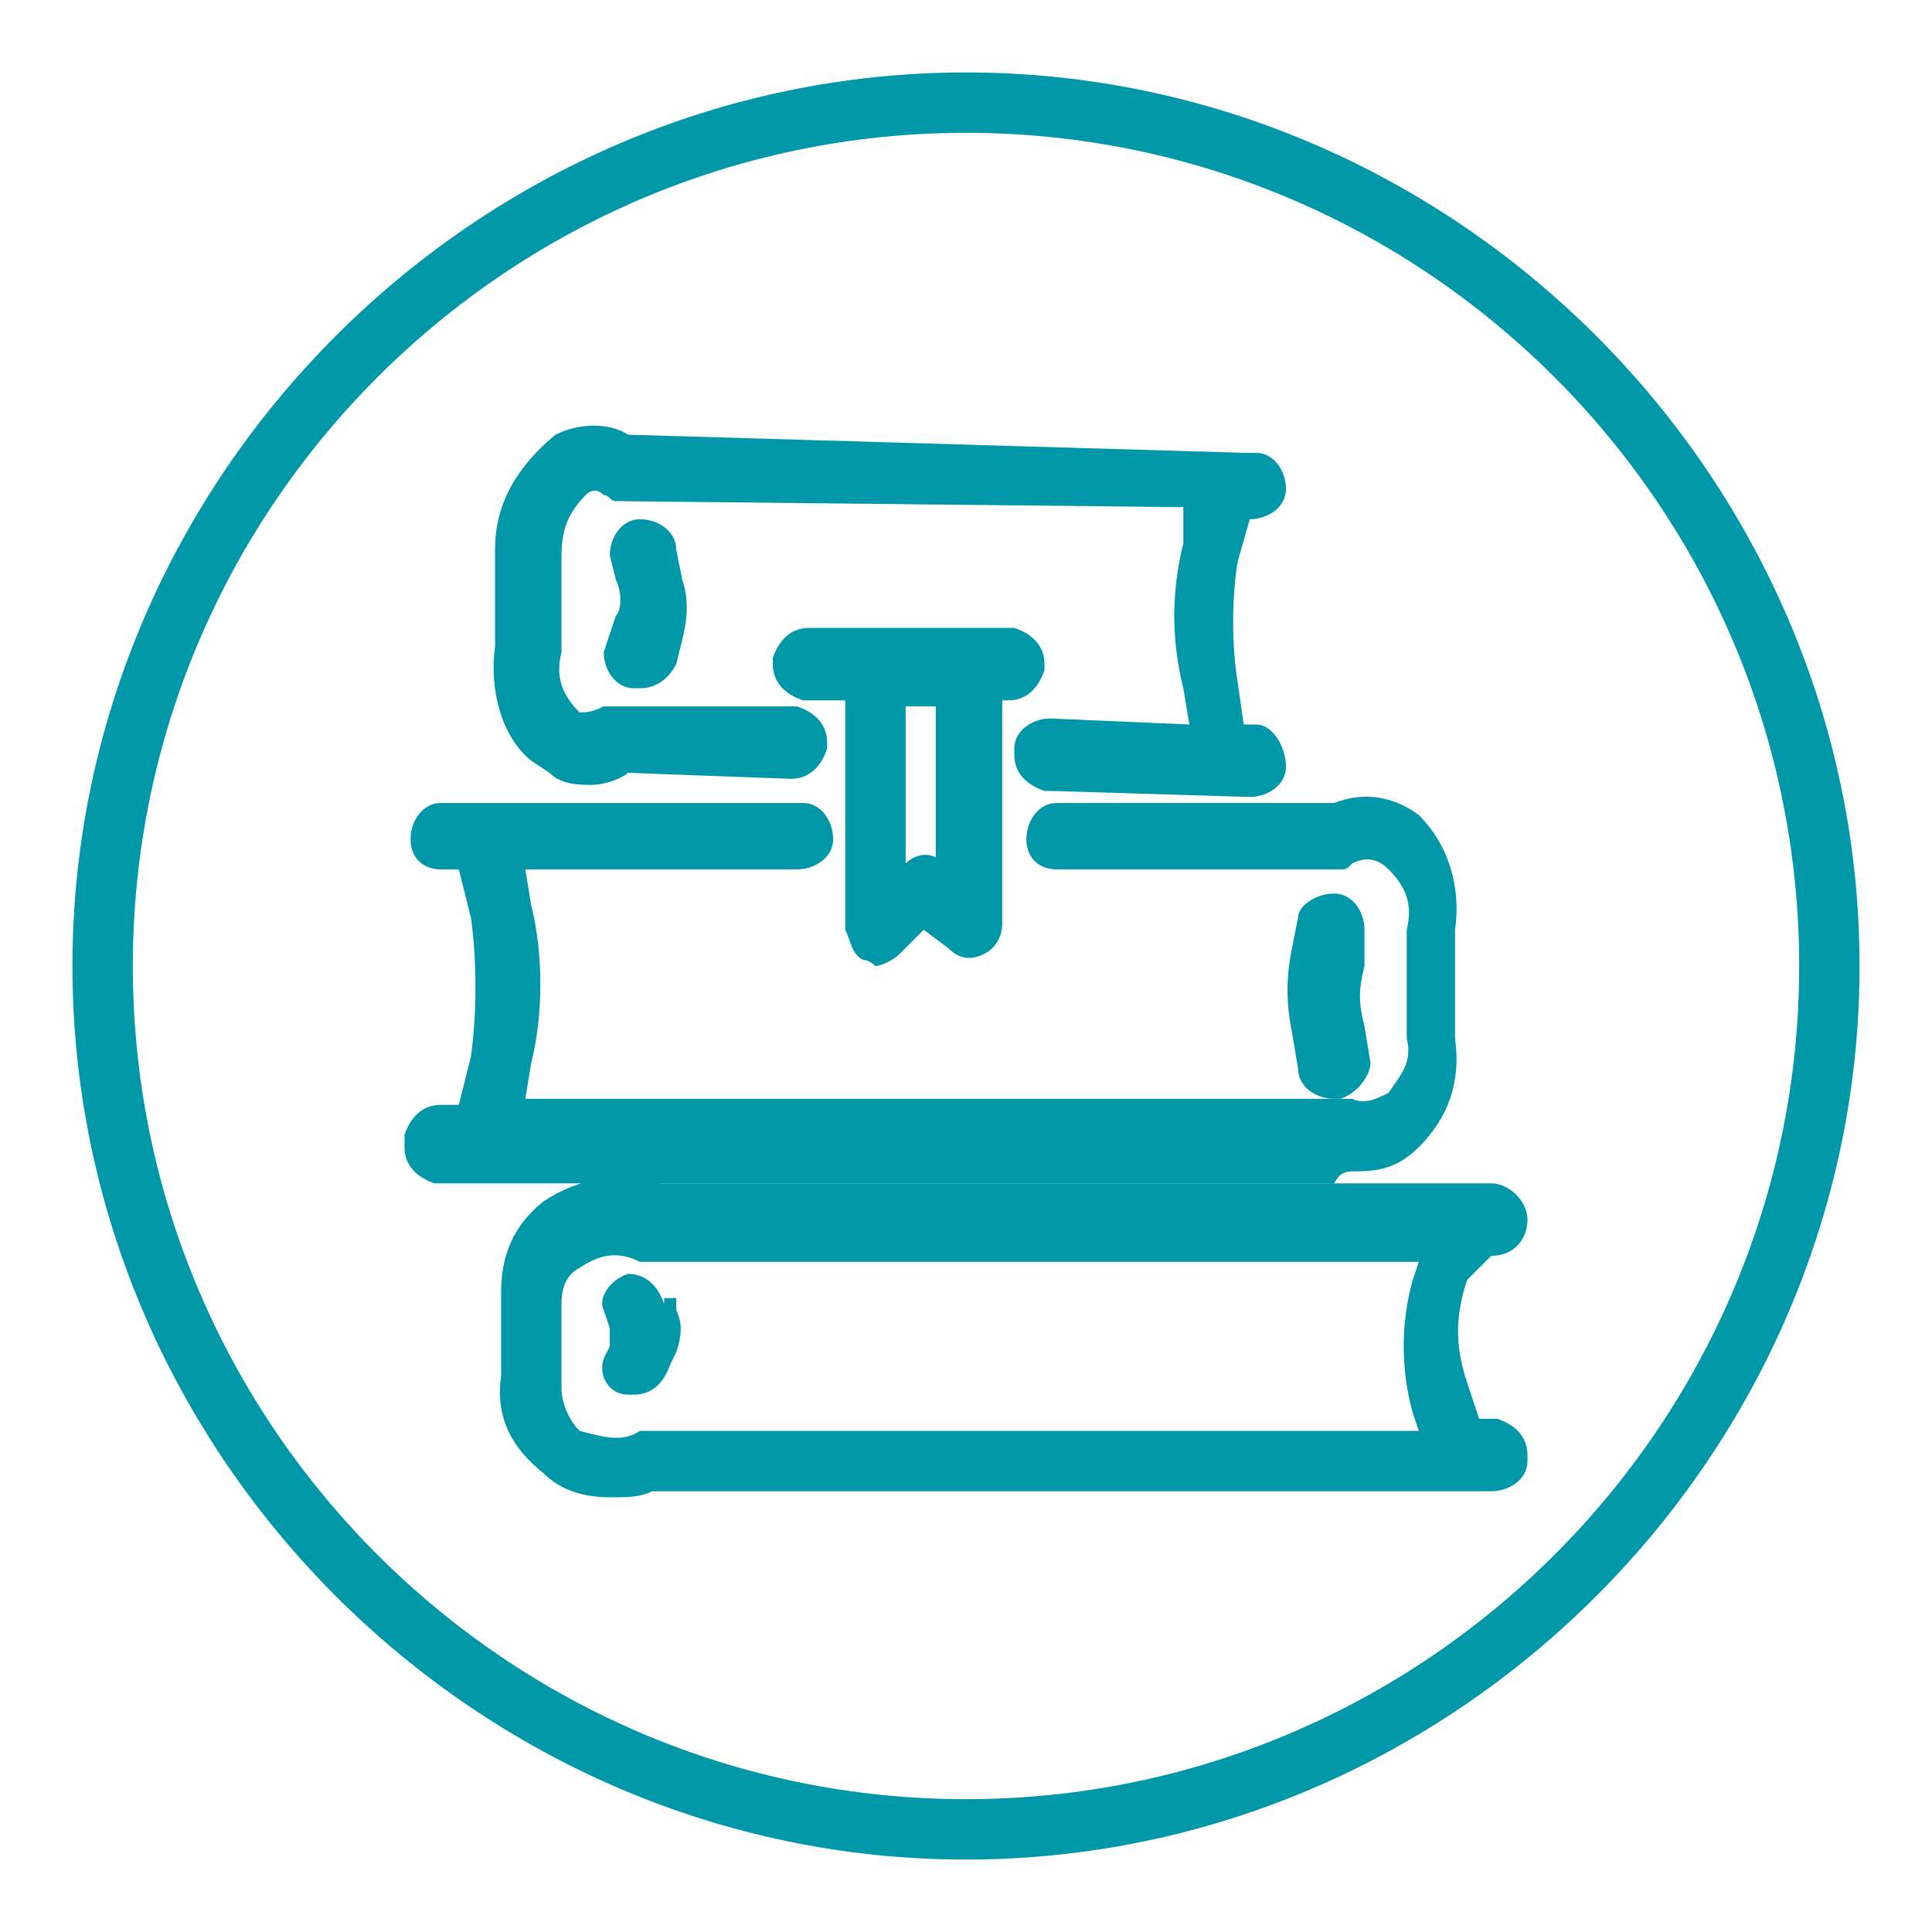
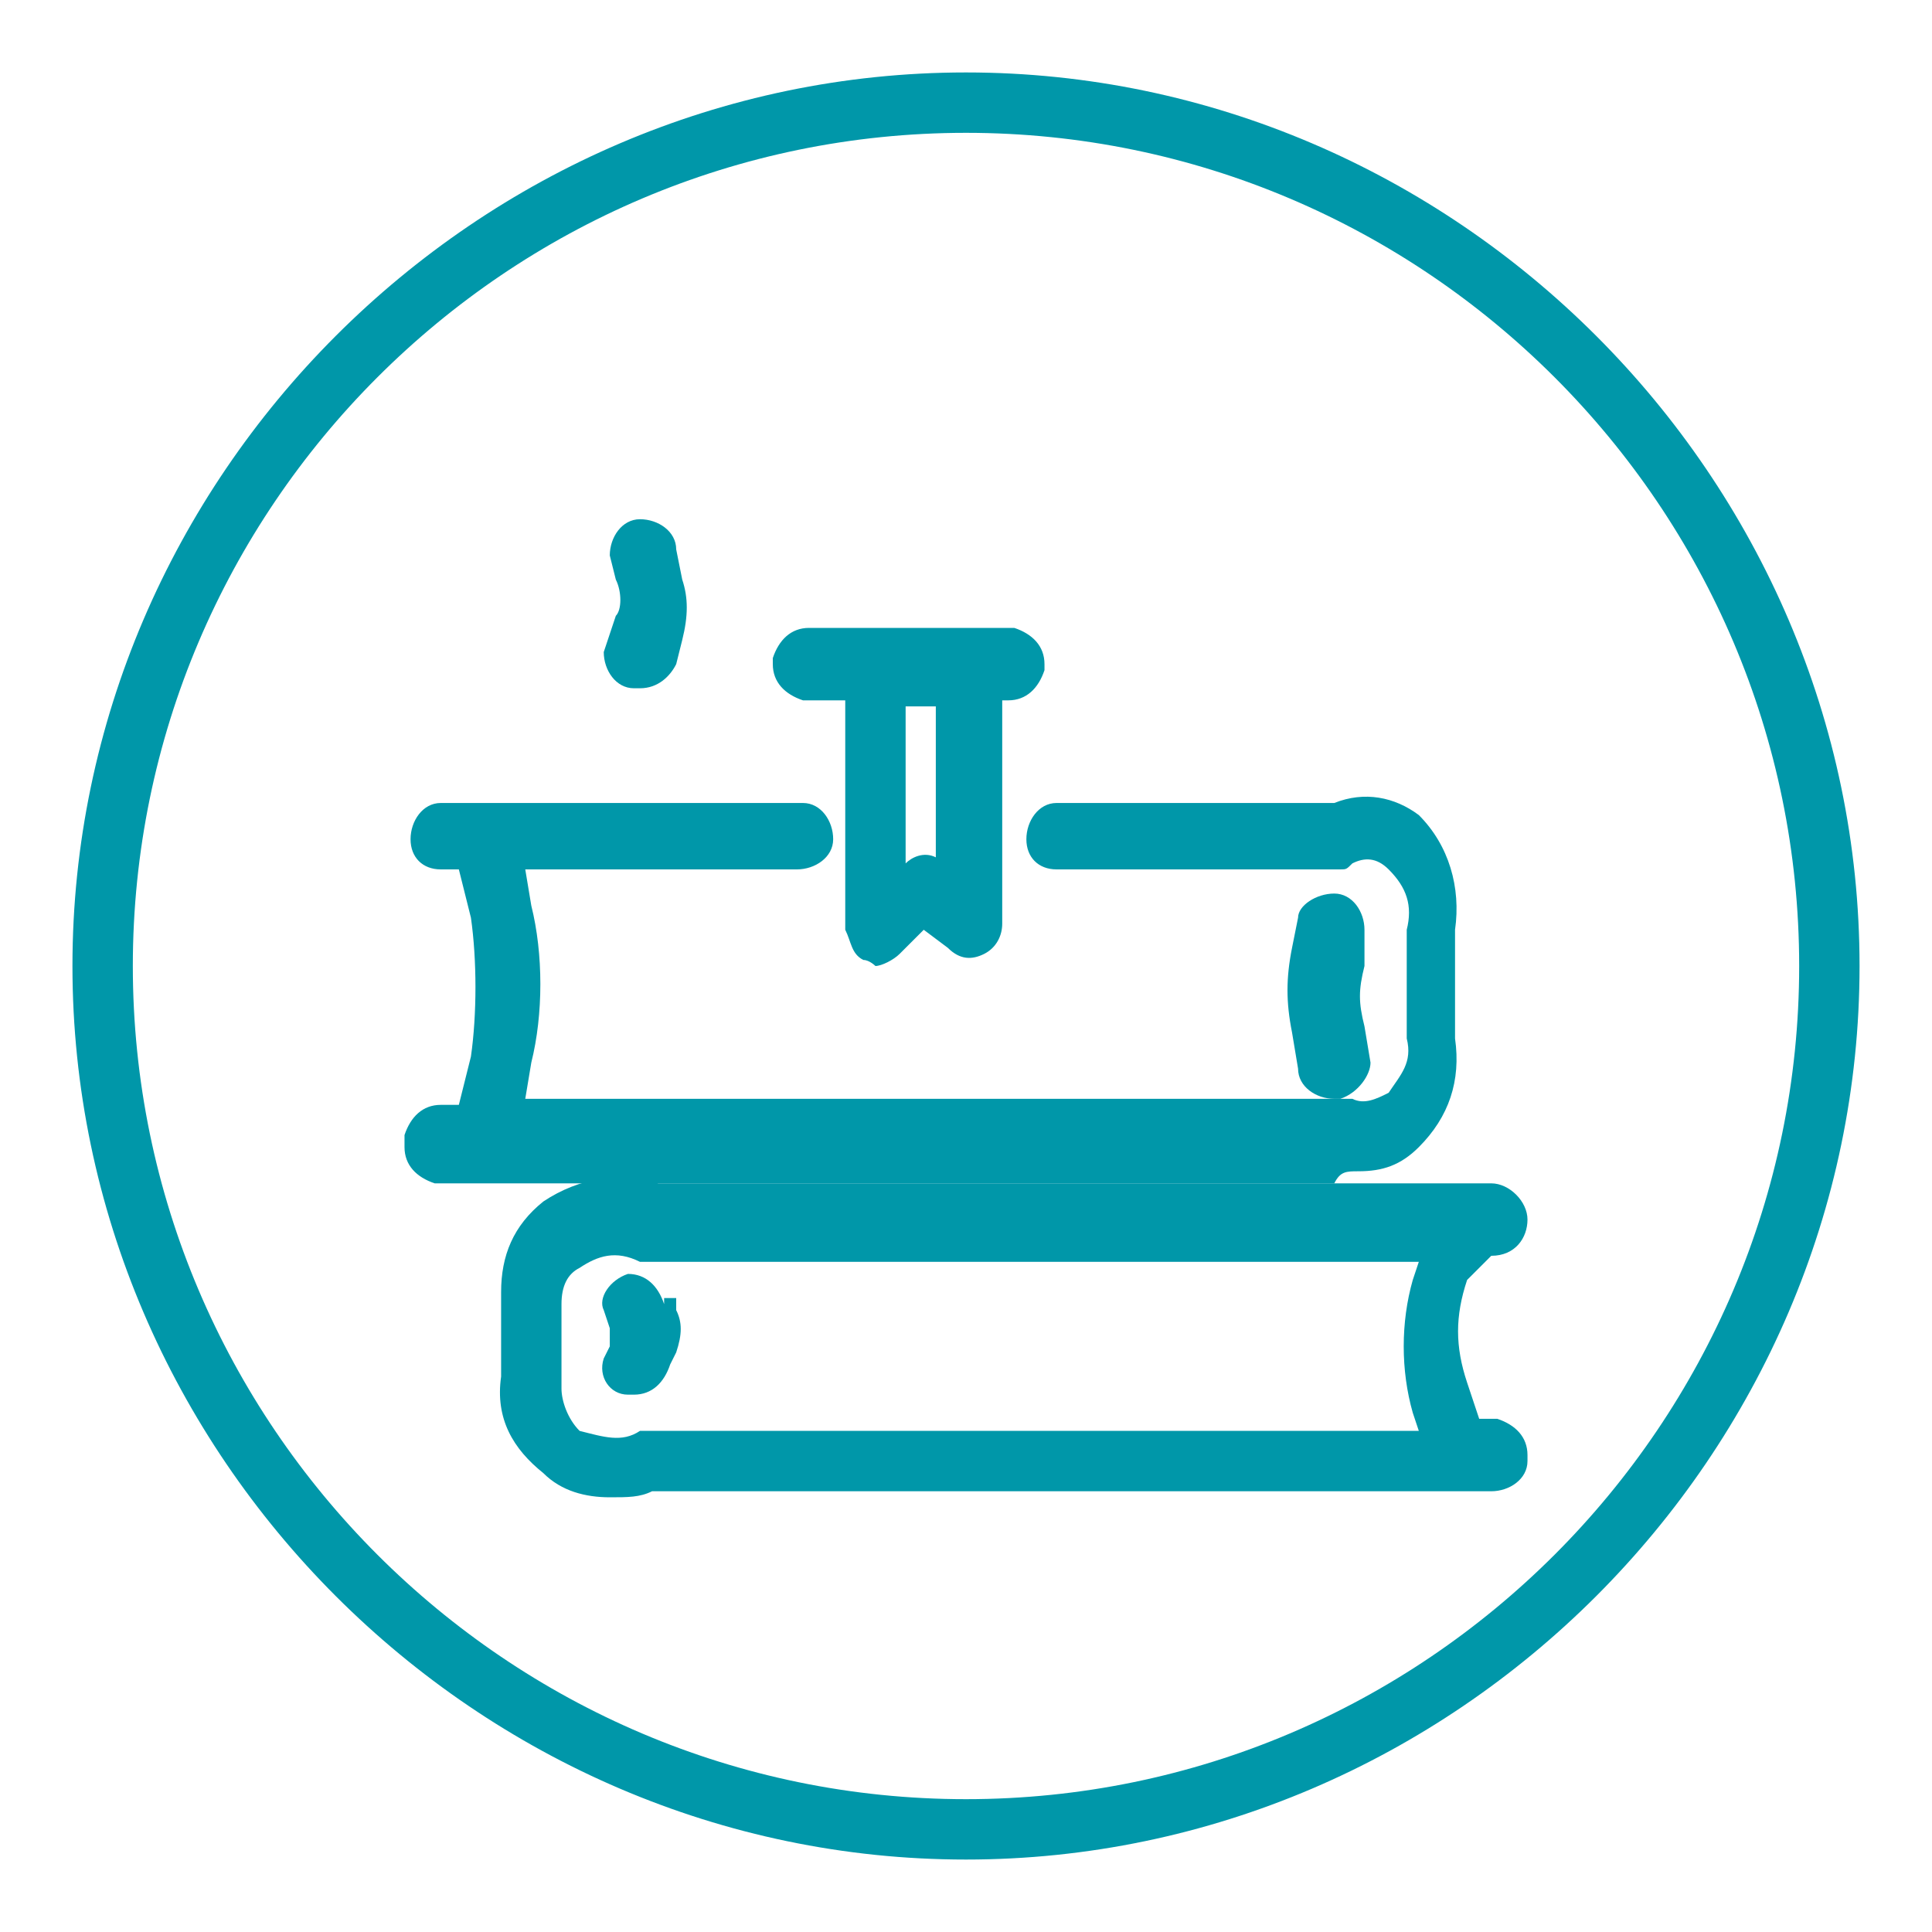
<svg xmlns="http://www.w3.org/2000/svg" version="1.1" id="Layer_1" x="0px" y="0px" viewBox="0 0 32 32" style="enable-background:new 0 0 32 32;" xml:space="preserve">
  <style type="text/css">
	.st0{fill:#0097A9;}
</style>
  <path class="st0" d="M16,29.8C8.4,29.8,2.2,23.6,2.2,16S8.4,2.2,16,2.2S29.8,8.4,29.8,16l0,0C29.8,23.6,23.6,29.8,16,29.8L16,29.8   M16,1.2C7.9,1.2,1.2,7.9,1.2,16S7.9,30.8,16,30.8S30.8,24.1,30.8,16l0,0C30.8,7.9,24.1,1.2,16,1.2" />
  <path class="st0" d="M10.8,23.7c-0.1,0-0.1,0-0.2,0c-0.3,0.2-0.6,0.1-1,0c-0.2-0.2-0.3-0.5-0.3-0.7v-1.4c0-0.3,0.1-0.5,0.3-0.6  c0.3-0.2,0.6-0.3,1-0.1h12.9l-0.1,0.3c-0.2,0.7-0.2,1.5,0,2.2l0.1,0.3L10.8,23.7z M24.7,20.8L24.7,20.8c0.4,0,0.6-0.3,0.6-0.6  s-0.3-0.6-0.6-0.6H10.9c-0.6-0.2-1.3-0.1-1.9,0.3c-0.5,0.4-0.7,0.9-0.7,1.5v1.4C8.2,23.5,8.5,24,9,24.4c0.3,0.3,0.7,0.4,1.1,0.4  c0.3,0,0.5,0,0.7-0.1h13.9c0.3,0,0.6-0.2,0.6-0.5c0,0,0,0,0-0.1c0-0.3-0.2-0.5-0.5-0.6c0,0,0,0-0.1,0h-0.2l-0.2-0.6  c-0.2-0.6-0.2-1.1,0-1.7L24.7,20.8z" />
  <path class="st0" d="M22.5,19.4c0.4,0,0.7-0.1,1-0.4c0.5-0.5,0.7-1.1,0.6-1.8v-1.8c0.1-0.7-0.1-1.4-0.6-1.9  c-0.4-0.3-0.9-0.4-1.4-0.2h-4.6c-0.3,0-0.5,0.3-0.5,0.6s0.2,0.5,0.5,0.5h4.7c0.1,0,0.1,0,0.2-0.1c0.2-0.1,0.4-0.1,0.6,0.1  c0.3,0.3,0.4,0.6,0.3,1v1.8c0.1,0.4-0.1,0.6-0.3,0.9c-0.2,0.1-0.4,0.2-0.6,0.1H8.7l0.1-0.6c0.2-0.8,0.2-1.8,0-2.6l-0.1-0.6h4.5  c0.3,0,0.6-0.2,0.6-0.5s-0.2-0.6-0.5-0.6c-0.1,0-0.1,0-0.2,0H7.3c-0.3,0-0.5,0.3-0.5,0.6s0.2,0.5,0.5,0.5h0.3l0.2,0.8  c0.1,0.7,0.1,1.6,0,2.3l-0.2,0.8H7.3c-0.3,0-0.5,0.2-0.6,0.5V19c0,0.3,0.2,0.5,0.5,0.6c0,0,0,0,0.1,0h14.8  C22.2,19.4,22.3,19.4,22.5,19.4" />
  <path class="st0" d="M22.6,15.4c0-0.3-0.2-0.6-0.5-0.6l0,0c-0.3,0-0.6,0.2-0.6,0.4l-0.1,0.5c-0.1,0.5-0.1,0.9,0,1.4l0.1,0.6  c0,0.3,0.3,0.5,0.6,0.5h0.1c0.3-0.1,0.5-0.4,0.5-0.6l0,0l-0.1-0.6c-0.1-0.4-0.1-0.6,0-1L22.6,15.4z" />
  <path class="st0" d="M11,21.6c-0.1-0.3-0.3-0.5-0.6-0.5l0,0l0,0c-0.3,0.1-0.5,0.4-0.4,0.6l0.1,0.3v0.3l-0.1,0.2  c-0.1,0.3,0.1,0.6,0.4,0.6h0.1c0.3,0,0.5-0.2,0.6-0.5l0.1-0.2c0.1-0.3,0.1-0.5,0-0.7v-0.2H11z" />
-   <path class="st0" d="M9.1,12.8c0.2,0.2,0.5,0.2,0.7,0.2c0.2,0,0.5-0.1,0.6-0.2l2.7,0.1l0,0c0.3,0,0.5-0.2,0.6-0.5v-0.1  c0-0.3-0.2-0.5-0.5-0.6c0,0,0,0-0.1,0h-2.8c-0.1,0-0.2,0-0.3,0c-0.2,0.1-0.3,0.1-0.4,0.1c-0.3-0.3-0.4-0.6-0.3-1V9.2  c0-0.4,0.1-0.7,0.4-1c0.1-0.1,0.2-0.1,0.3,0c0.1,0,0.1,0.1,0.2,0.1l9.4,0.1L19.6,9c-0.2,0.8-0.2,1.6,0,2.4l0.1,0.6l-2.3-0.1  c-0.3,0-0.6,0.2-0.6,0.5c0,0,0,0,0,0.1c0,0.3,0.2,0.5,0.5,0.6c0,0,0,0,0.1,0l3.3,0.1l0,0c0.3,0,0.6-0.2,0.6-0.5S21.1,12,20.8,12  c-0.1,0-0.1,0-0.2,0l-0.1-0.7c-0.1-0.6-0.1-1.4,0-2l0.2-0.7c0.3,0,0.6-0.2,0.6-0.5c0-0.3-0.2-0.6-0.5-0.6c-0.1,0-0.1,0-0.2,0  L10.4,7.2C10.1,7,9.6,7,9.2,7.2C8.6,7.7,8.2,8.3,8.2,9.1v1.6c-0.1,0.7,0.1,1.5,0.6,1.9" />
  <path class="st0" d="M10,10.8c0,0.3,0.2,0.6,0.5,0.6l0,0h0.1c0.3,0,0.5-0.2,0.6-0.4l0.1-0.4c0.1-0.4,0.1-0.7,0-1l-0.1-0.5  c0-0.3-0.3-0.5-0.6-0.5l0,0c-0.3,0-0.5,0.3-0.5,0.6l0,0l0.1,0.4c0.1,0.2,0.1,0.5,0,0.6L10,10.8z" />
  <path class="st0" d="M15.5,11.7v2.5c-0.2-0.1-0.4,0-0.5,0.1v-2.6H15.5z M14.3,15.9c0.1,0,0.2,0.1,0.2,0.1c0.1,0,0.3-0.1,0.4-0.2  l0.4-0.4l0.4,0.3c0.2,0.2,0.4,0.2,0.6,0.1c0.2-0.1,0.3-0.3,0.3-0.5v-3.7h0.1c0.3,0,0.5-0.2,0.6-0.5c0,0,0,0,0-0.1  c0-0.3-0.2-0.5-0.5-0.6c0,0,0,0-0.1,0h-3.3c-0.3,0-0.5,0.2-0.6,0.5v0.1c0,0.3,0.2,0.5,0.5,0.6c0,0,0,0,0.1,0h0.6v3.8  C14.1,15.6,14.1,15.8,14.3,15.9" />
</svg>